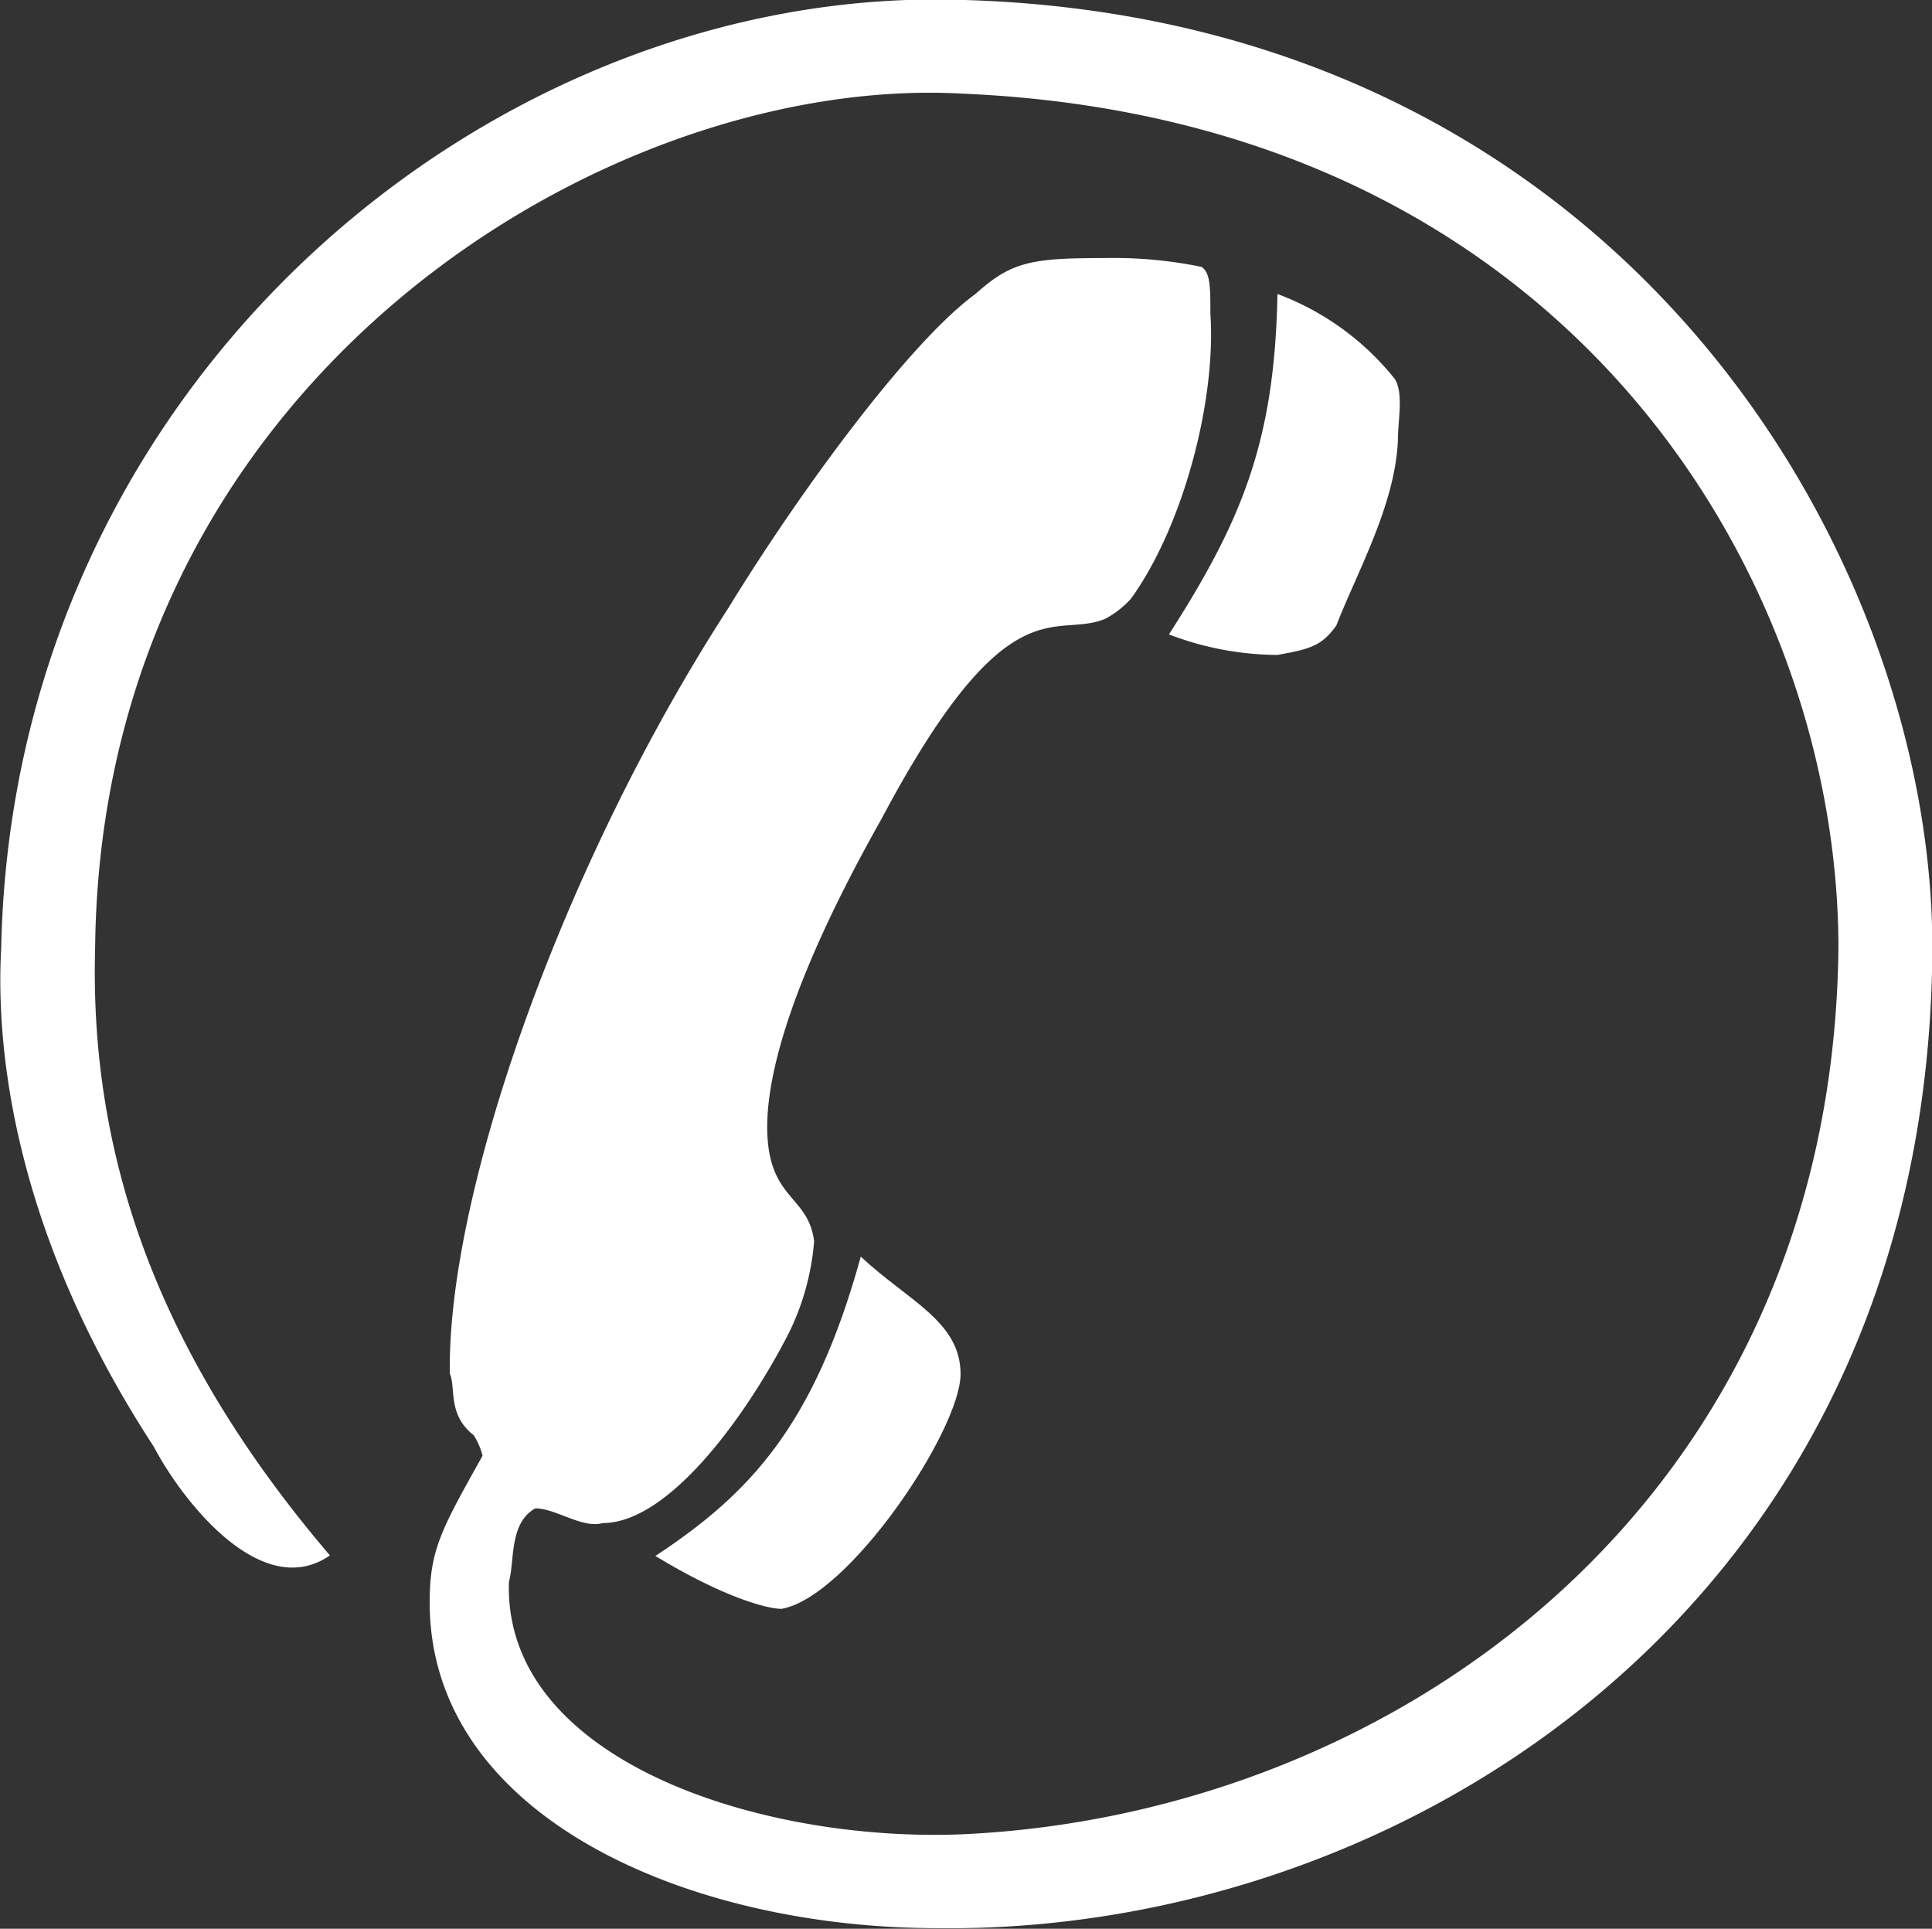
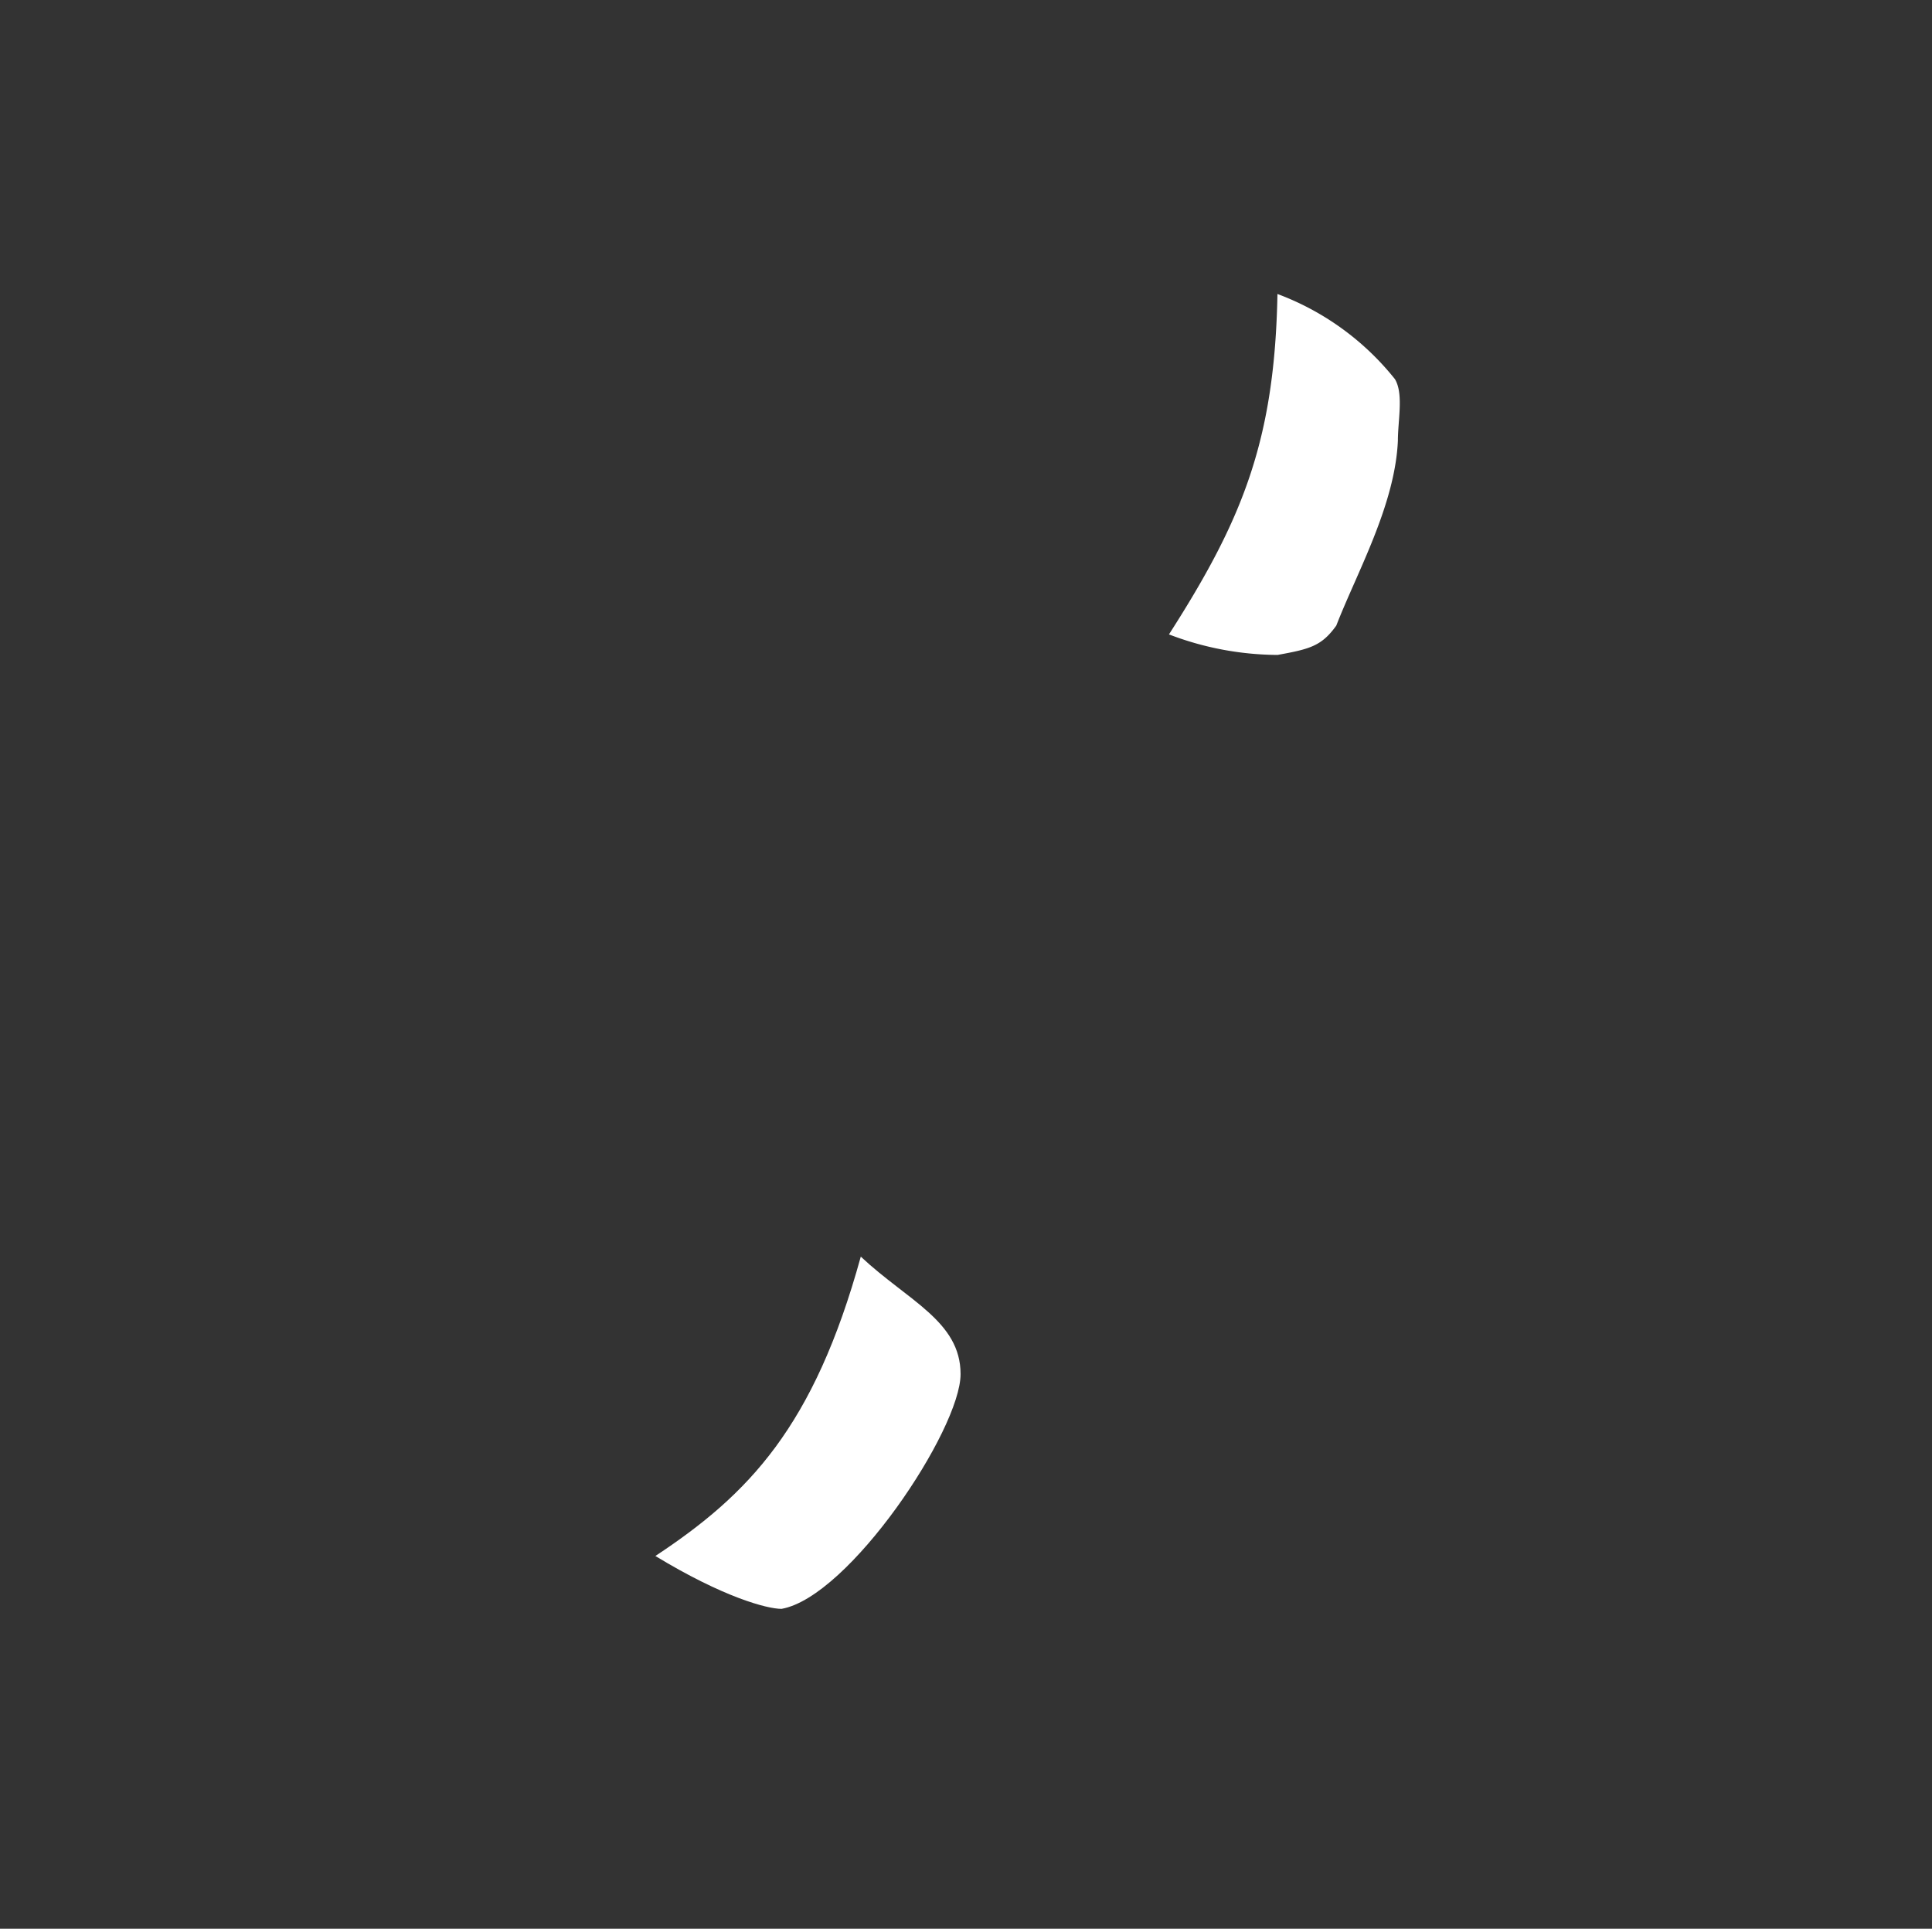
<svg xmlns="http://www.w3.org/2000/svg" id="图层_1" data-name="图层 1" viewBox="0 0 161.87 161.59">
  <rect x="0" y="0" width="161.87" height="161.59" fill="#333333" stroke="none" />
  <defs>
    <style>.cls-1{fill:#fff;fill-rule:evenodd;}</style>
  </defs>
  <title>电话</title>
-   <path class="cls-1" d="M620,460.83c3-2.7,4.67-3,10.82-3a36.5,36.5,0,0,1,8.11.74c.74.49.74,1.72.74,3.93.49,7.13-2.21,17.7-6.64,23.85a7.66,7.66,0,0,1-2.21,1.72c-4.18,1.72-8.11-3.2-18.69,16.72-7.62,13.52-9.59,21.39-9.59,25.82,0,6.15,3.44,5.66,3.93,9.59a21.16,21.16,0,0,1-2.21,7.87c-3.69,7.13-10.08,15.74-15.49,15.74-1.72.49-3.93-1.23-5.66-1.23-2.21,1.23-1.72,4.43-2.21,6.15-.49,15,21.15,21.88,38.11,21.15,36.39-1.72,72.78-28,73.28-74.26,0-30.74-22.38-69.34-73.28-71.56-29.75-1.72-72.29,23.85-72.78,71.56-.49,17.7,5.41,34.18,19.67,50.9-5.66,3.93-12.29-4.43-14.75-9.1-11.56-17.7-13.28-32.95-12.79-41.8,1-47.7,41.31-80.65,80.41-79.42,55.08,1.48,81.39,46.23,81.39,79.42-.25,54.83-44.26,82.62-83.36,82.13-20.9,0-42.54-9.34-42.54-27.29,0-4.43,1-6.15,4.43-12.29a5.88,5.88,0,0,0-.74-1.72c-2.21-1.72-1.48-3.93-2-5.16-.25-15,9.34-42.54,23.36-64.18C605.47,477.06,614.57,464.77,620,460.83Z" transform="translate(-538.26 -436.21)" />
  <path class="cls-1" d="M593.17,566.57c5.66,3.44,9.34,4.43,10.57,4.43,5.66-1,15-15,15-19.67,0-4.43-4.43-6.15-8.36-9.84C606.45,555.75,601,561.4,593.17,566.57Z" transform="translate(-538.26 -436.21)" />
  <path class="cls-1" d="M636.2,489.36a25.72,25.72,0,0,0,9.1,1.72c2.7-.49,3.69-.74,4.92-2.46,1.72-4.43,4.92-10.08,5.16-15.49,0-1.72.49-3.93-.25-5.16a22.76,22.76,0,0,0-9.84-7.13C645.06,473.13,642.35,479.77,636.2,489.36Z" transform="translate(-538.26 -436.21)" />
</svg>